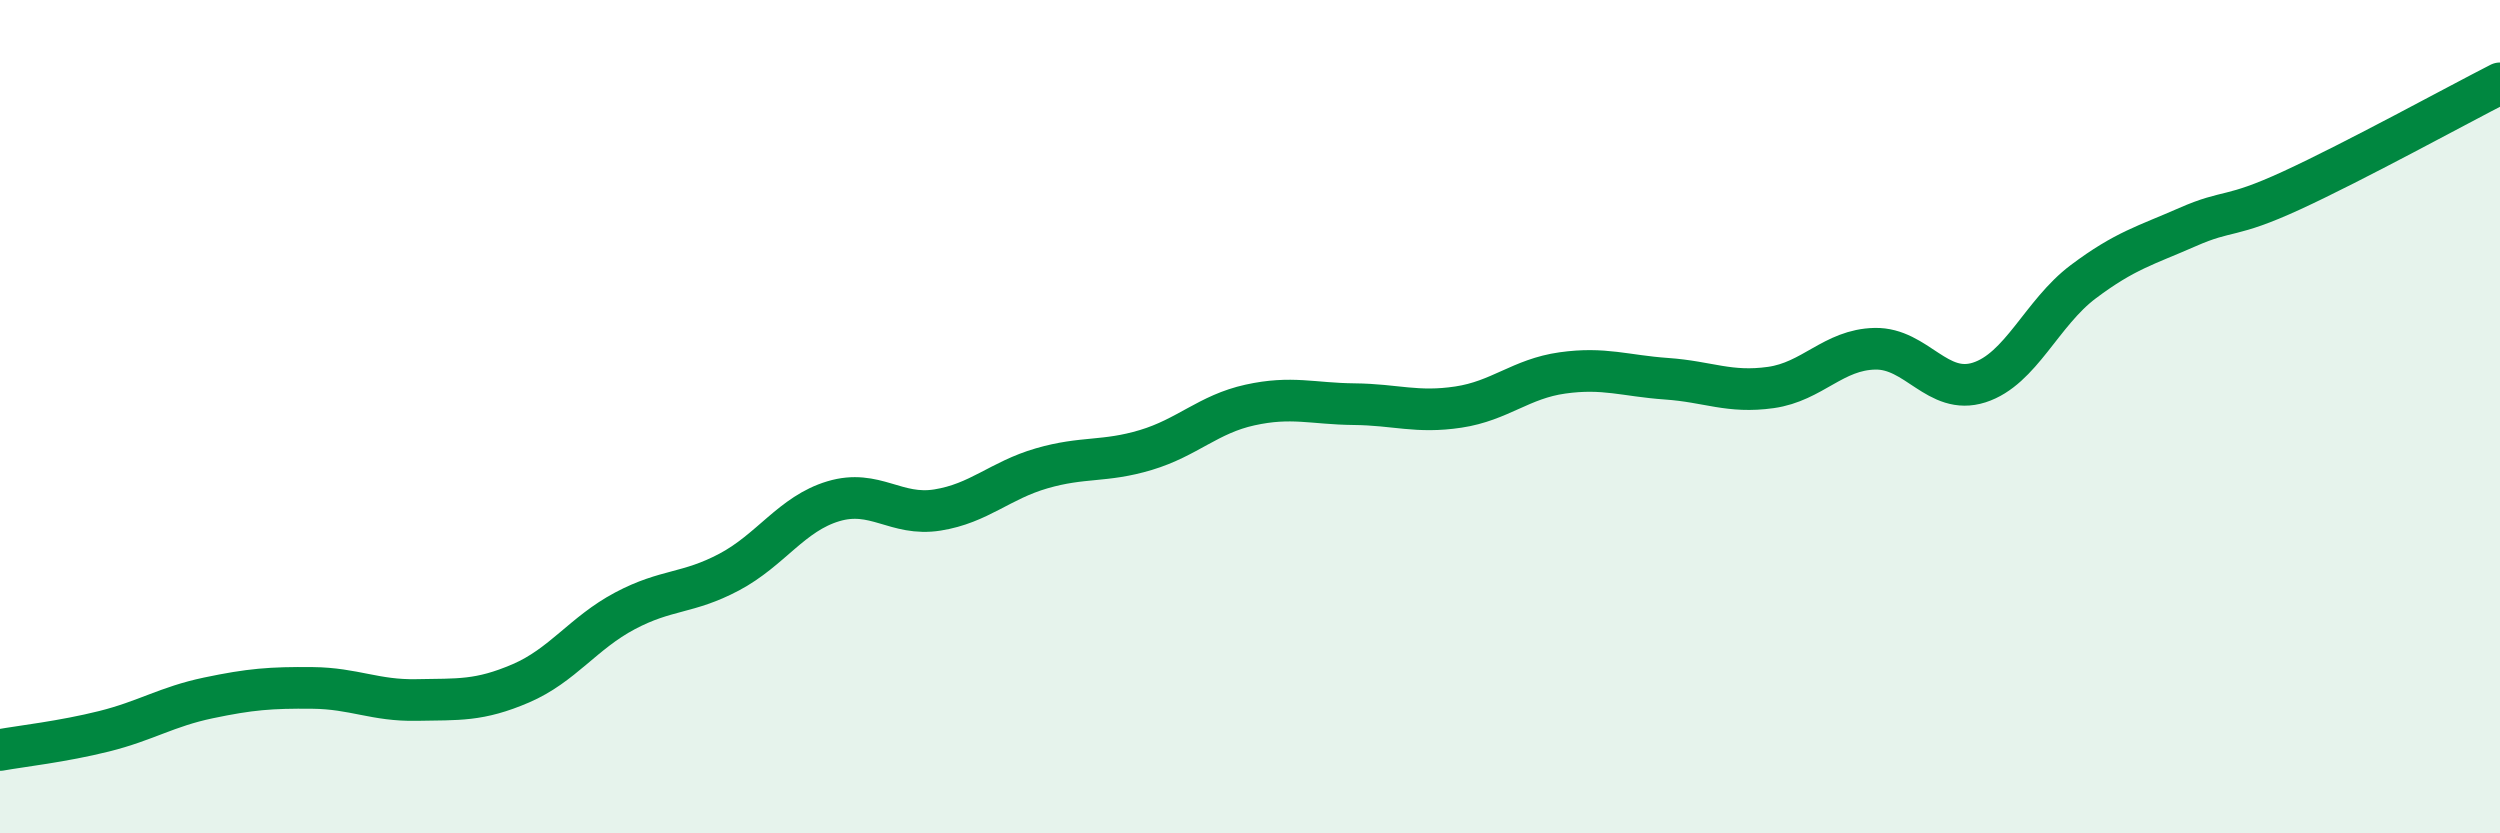
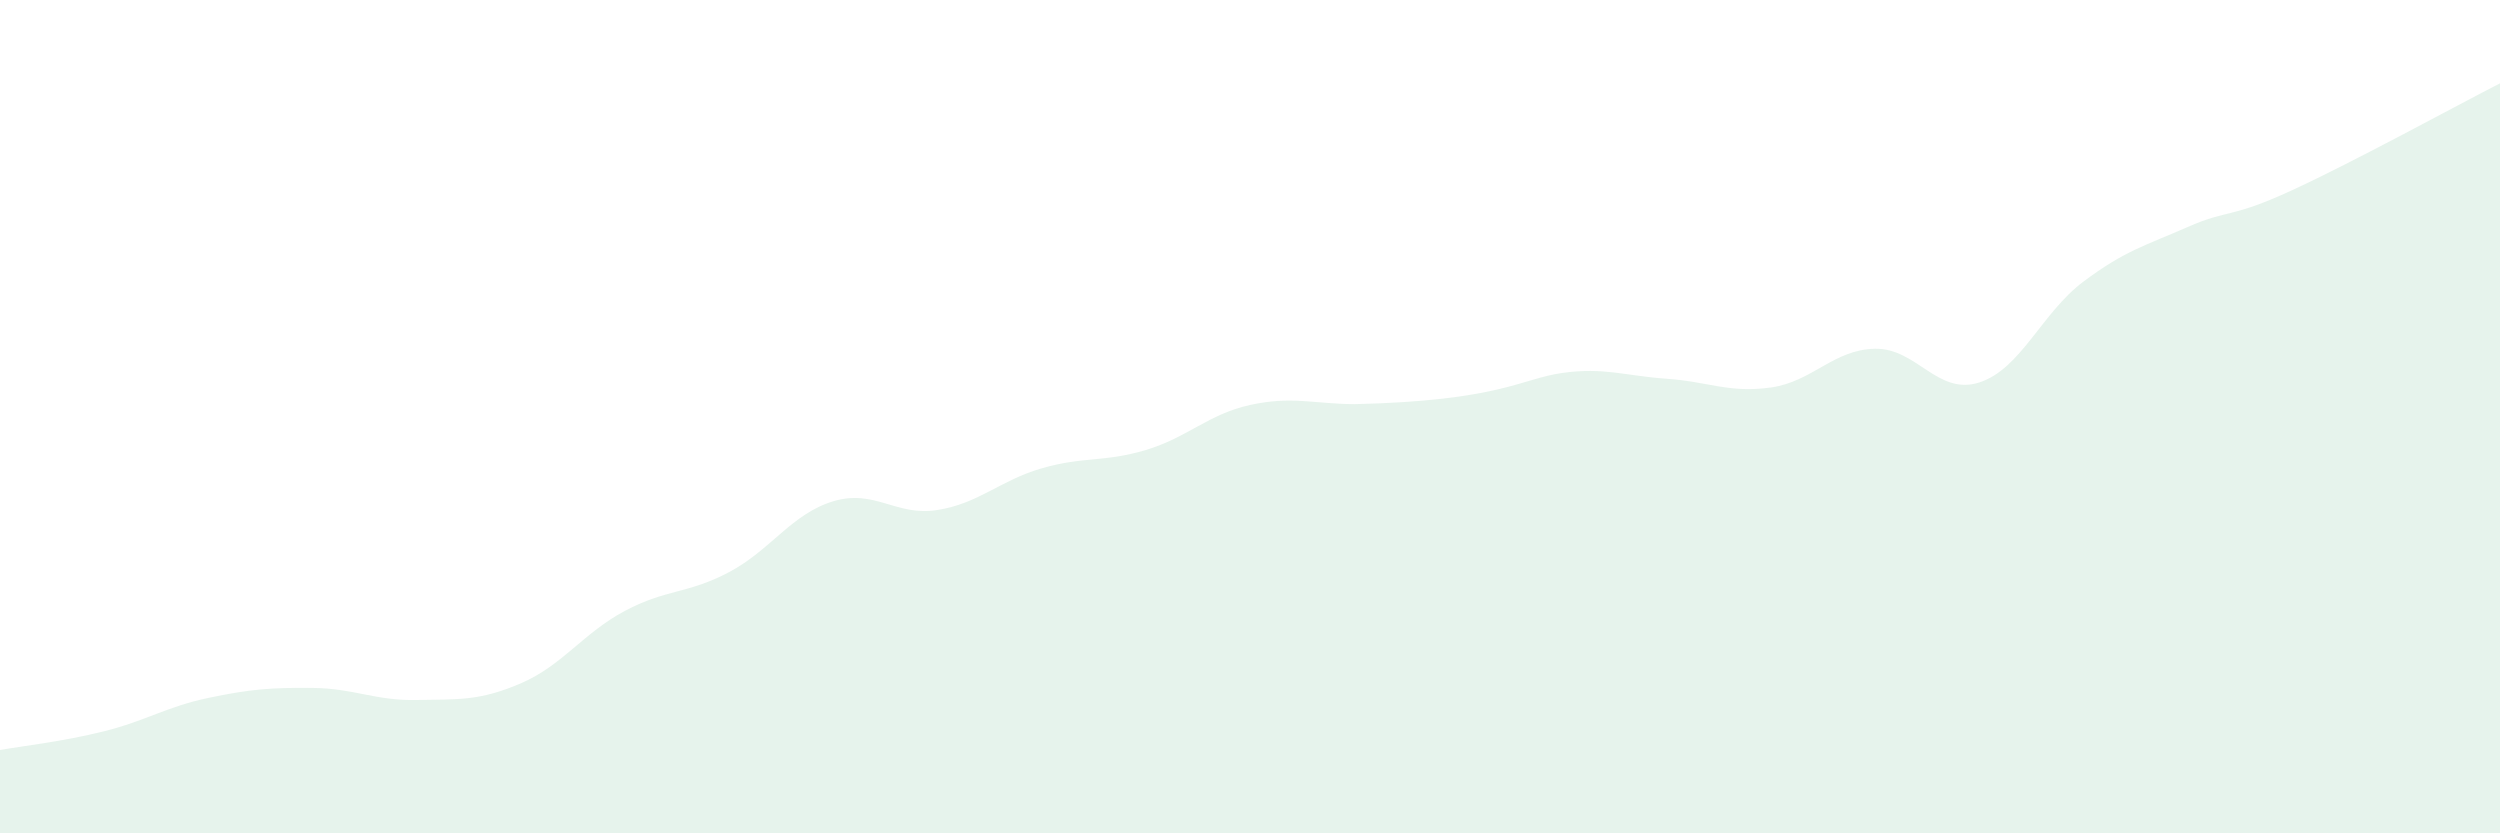
<svg xmlns="http://www.w3.org/2000/svg" width="60" height="20" viewBox="0 0 60 20">
-   <path d="M 0,18 C 0.5,17.91 1.5,17.8 2.5,17.55 C 3.5,17.3 4,16.96 5,16.75 C 6,16.54 6.5,16.5 7.5,16.51 C 8.5,16.52 9,16.82 10,16.8 C 11,16.78 11.5,16.83 12.5,16.4 C 13.5,15.97 14,15.19 15,14.66 C 16,14.13 16.5,14.26 17.5,13.73 C 18.5,13.2 19,12.33 20,12.03 C 21,11.73 21.5,12.4 22.5,12.24 C 23.5,12.08 24,11.53 25,11.24 C 26,10.95 26.5,11.1 27.5,10.8 C 28.5,10.5 29,9.94 30,9.72 C 31,9.5 31.5,9.69 32.5,9.7 C 33.5,9.71 34,9.92 35,9.77 C 36,9.62 36.5,9.09 37.5,8.95 C 38.5,8.81 39,9.02 40,9.09 C 41,9.16 41.5,9.44 42.5,9.3 C 43.5,9.16 44,8.39 45,8.37 C 46,8.35 46.5,9.5 47.5,9.18 C 48.5,8.86 49,7.51 50,6.76 C 51,6.01 51.5,5.89 52.5,5.45 C 53.5,5.01 53.5,5.26 55,4.57 C 56.5,3.88 59,2.51 60,2L60 20L0 20Z" fill="#008740" opacity="0.1" stroke-linecap="round" stroke-linejoin="round" />
-   <path d="M 0,18 C 0.5,17.91 1.5,17.8 2.5,17.55 C 3.5,17.3 4,16.96 5,16.75 C 6,16.54 6.5,16.5 7.5,16.51 C 8.5,16.52 9,16.82 10,16.8 C 11,16.78 11.5,16.83 12.5,16.4 C 13.5,15.97 14,15.19 15,14.66 C 16,14.13 16.5,14.26 17.5,13.73 C 18.5,13.2 19,12.33 20,12.03 C 21,11.73 21.5,12.4 22.5,12.24 C 23.5,12.08 24,11.53 25,11.24 C 26,10.95 26.5,11.1 27.5,10.8 C 28.5,10.5 29,9.94 30,9.72 C 31,9.5 31.5,9.69 32.5,9.7 C 33.5,9.71 34,9.92 35,9.77 C 36,9.62 36.5,9.09 37.5,8.95 C 38.5,8.81 39,9.02 40,9.09 C 41,9.16 41.5,9.44 42.5,9.3 C 43.5,9.16 44,8.39 45,8.37 C 46,8.35 46.5,9.5 47.5,9.18 C 48.5,8.86 49,7.51 50,6.76 C 51,6.01 51.5,5.89 52.5,5.45 C 53.5,5.01 53.5,5.26 55,4.57 C 56.5,3.88 59,2.51 60,2" stroke="#008740" stroke-width="1" fill="none" stroke-linecap="round" stroke-linejoin="round" />
+   <path d="M 0,18 C 0.5,17.91 1.5,17.8 2.5,17.55 C 3.5,17.3 4,16.96 5,16.75 C 6,16.54 6.5,16.5 7.5,16.51 C 8.5,16.52 9,16.82 10,16.8 C 11,16.78 11.5,16.83 12.5,16.4 C 13.5,15.97 14,15.19 15,14.66 C 16,14.13 16.5,14.26 17.5,13.73 C 18.5,13.2 19,12.33 20,12.03 C 21,11.73 21.5,12.4 22.5,12.24 C 23.5,12.08 24,11.53 25,11.24 C 26,10.95 26.5,11.1 27.5,10.8 C 28.5,10.5 29,9.94 30,9.72 C 31,9.5 31.5,9.69 32.5,9.7 C 36,9.62 36.5,9.09 37.5,8.95 C 38.5,8.81 39,9.02 40,9.09 C 41,9.16 41.5,9.44 42.5,9.3 C 43.5,9.16 44,8.39 45,8.37 C 46,8.35 46.5,9.5 47.5,9.18 C 48.5,8.86 49,7.51 50,6.76 C 51,6.01 51.5,5.89 52.5,5.45 C 53.5,5.01 53.5,5.26 55,4.57 C 56.5,3.88 59,2.51 60,2L60 20L0 20Z" fill="#008740" opacity="0.1" stroke-linecap="round" stroke-linejoin="round" />
</svg>